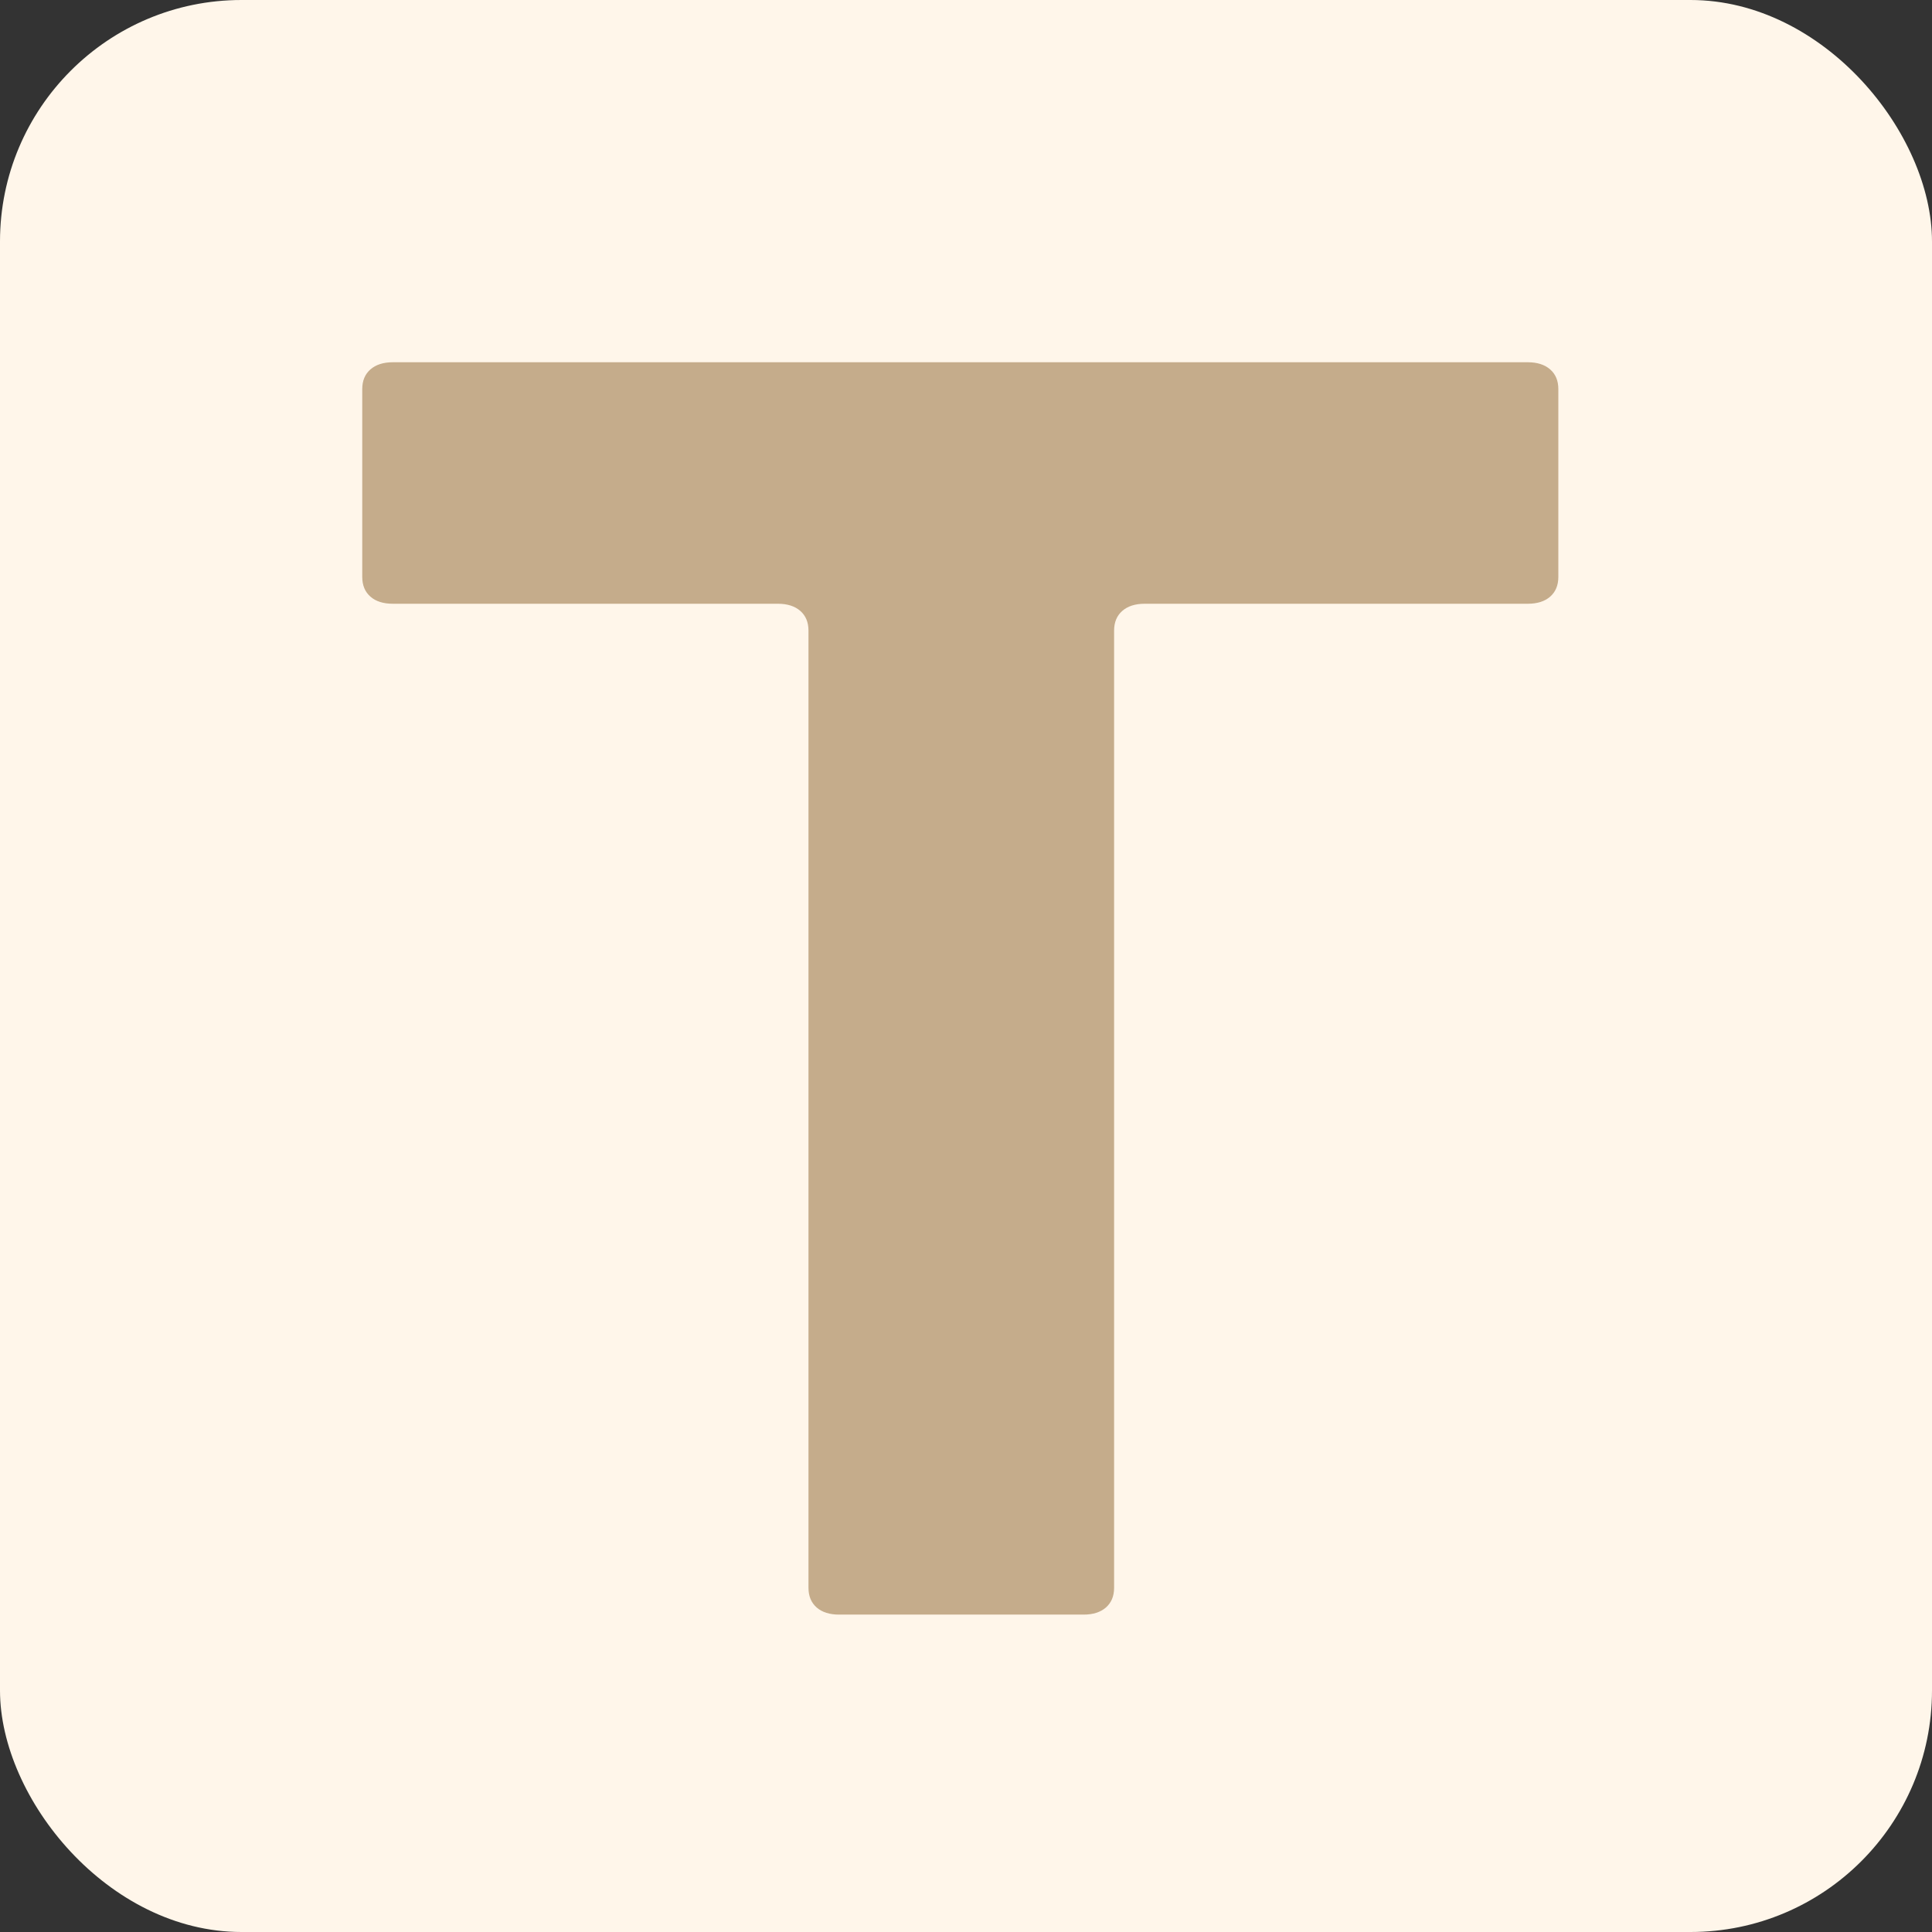
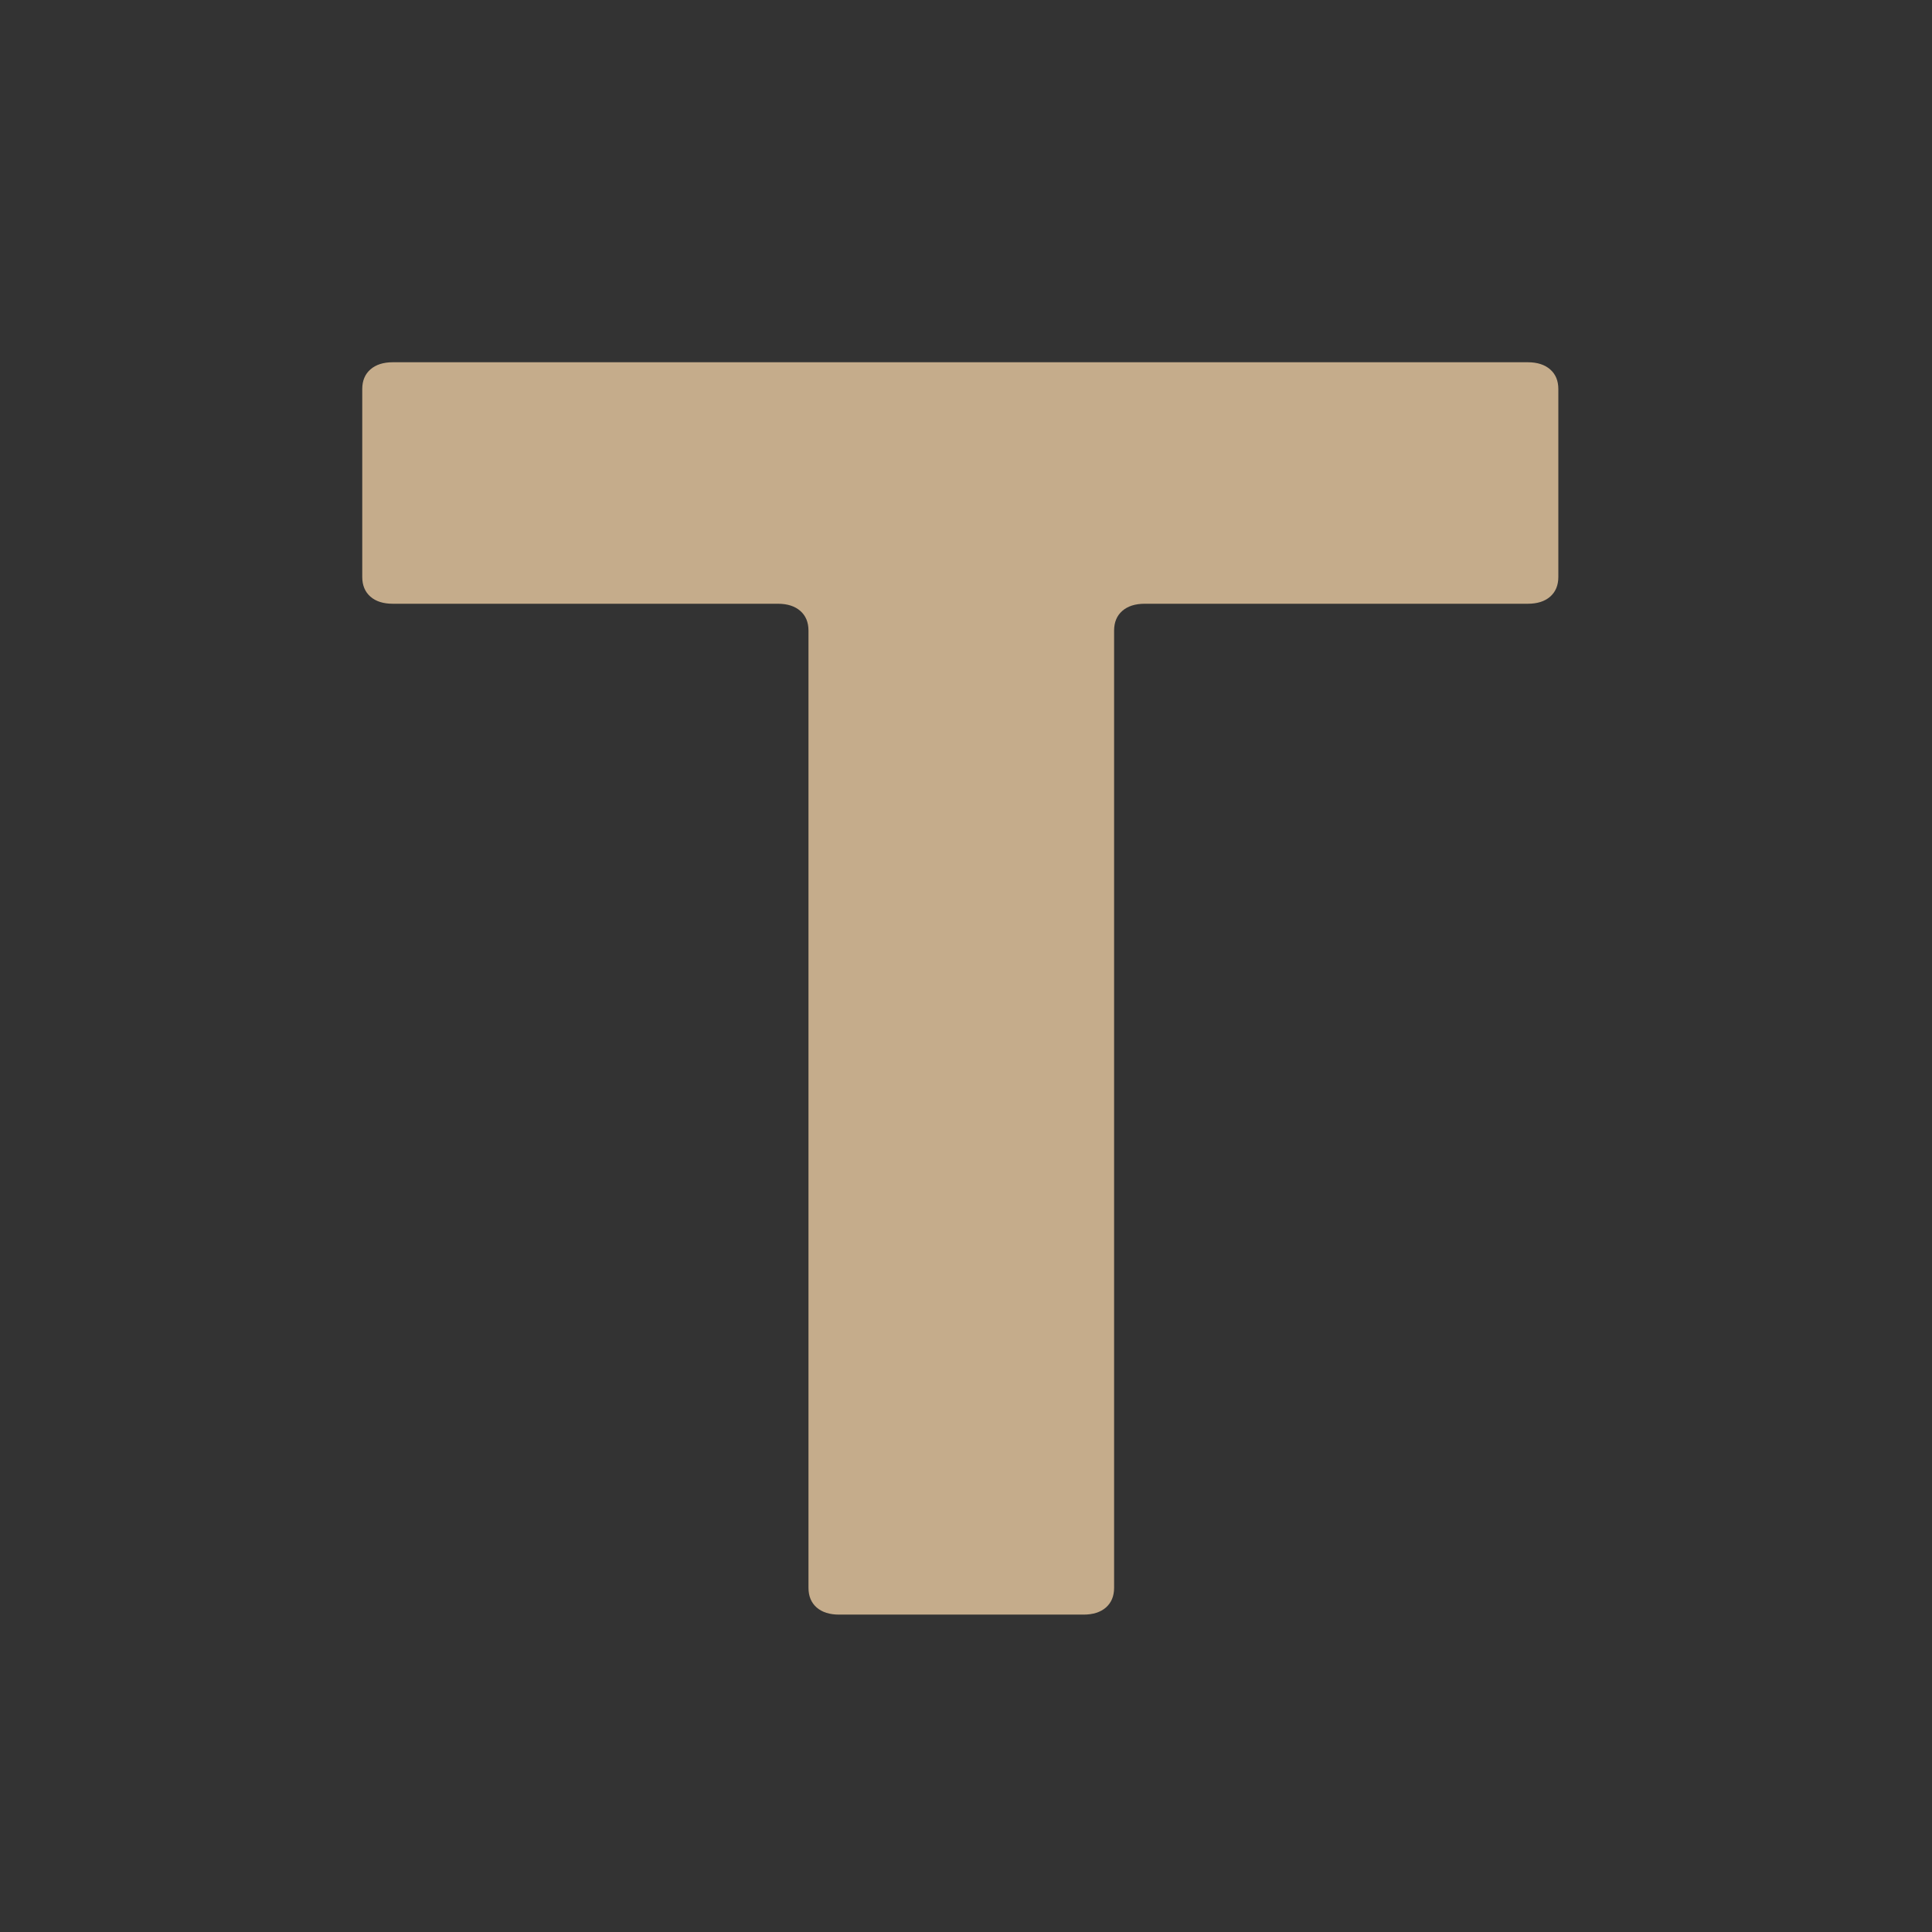
<svg xmlns="http://www.w3.org/2000/svg" width="32" height="32" viewBox="0 0 32 32" fill="none">
  <rect x="0" y="0" width="32" height="32" fill="#333333" stroke="none" />
-   <rect width="32" height="32" rx="4" fill="#FFF6EA" />
  <path d="M25.305 6C25.462 6 25.586 6.04 25.676 6.119C25.766 6.198 25.811 6.306 25.811 6.444V9.556C25.811 9.694 25.766 9.803 25.676 9.882C25.586 9.961 25.462 10 25.305 10H18.96C18.802 10 18.678 10.04 18.588 10.119C18.498 10.198 18.453 10.307 18.453 10.445V26.299C18.453 26.437 18.408 26.545 18.318 26.625C18.228 26.703 18.105 26.743 17.947 26.743H13.897C13.74 26.743 13.616 26.703 13.526 26.625C13.436 26.545 13.391 26.437 13.391 26.299V10.445C13.391 10.307 13.346 10.198 13.256 10.119C13.166 10.04 13.042 10 12.885 10H6.506C6.349 10 6.225 9.961 6.135 9.882C6.045 9.803 6 9.694 6 9.556V6.444C6 6.306 6.045 6.198 6.135 6.119C6.225 6.04 6.349 6 6.506 6H25.305Z" fill="#C5AC8B" />
</svg>